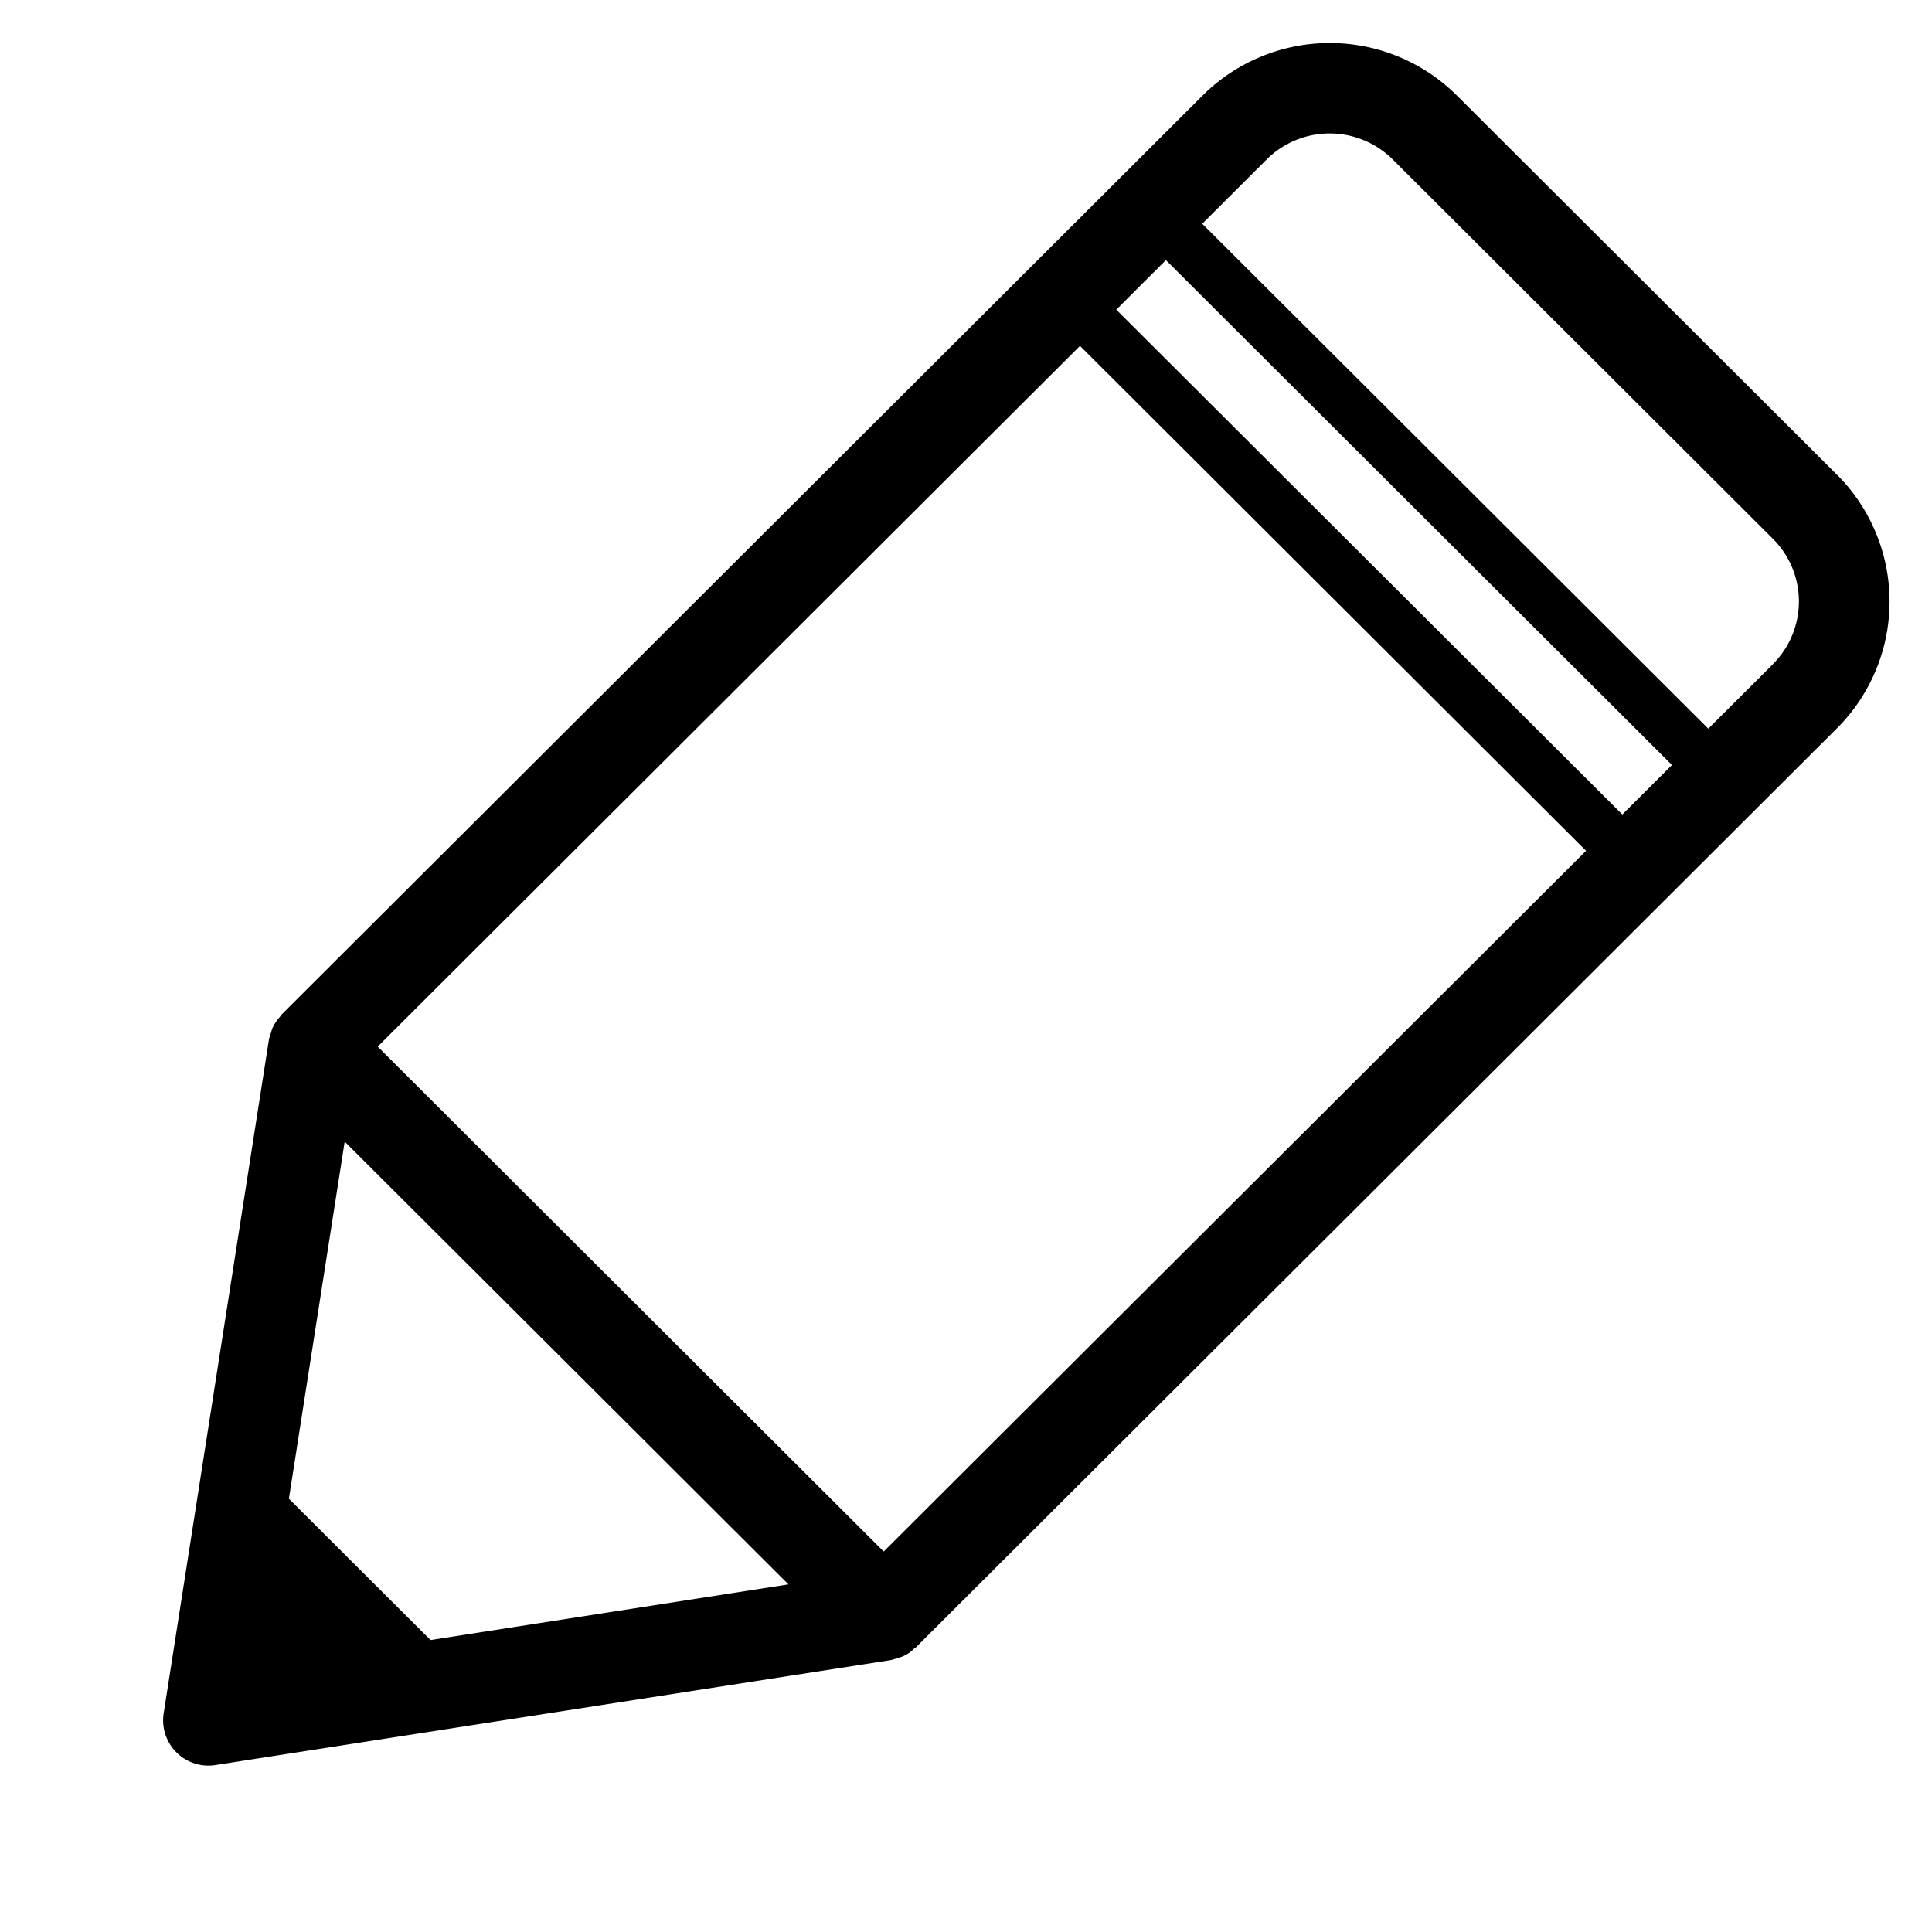
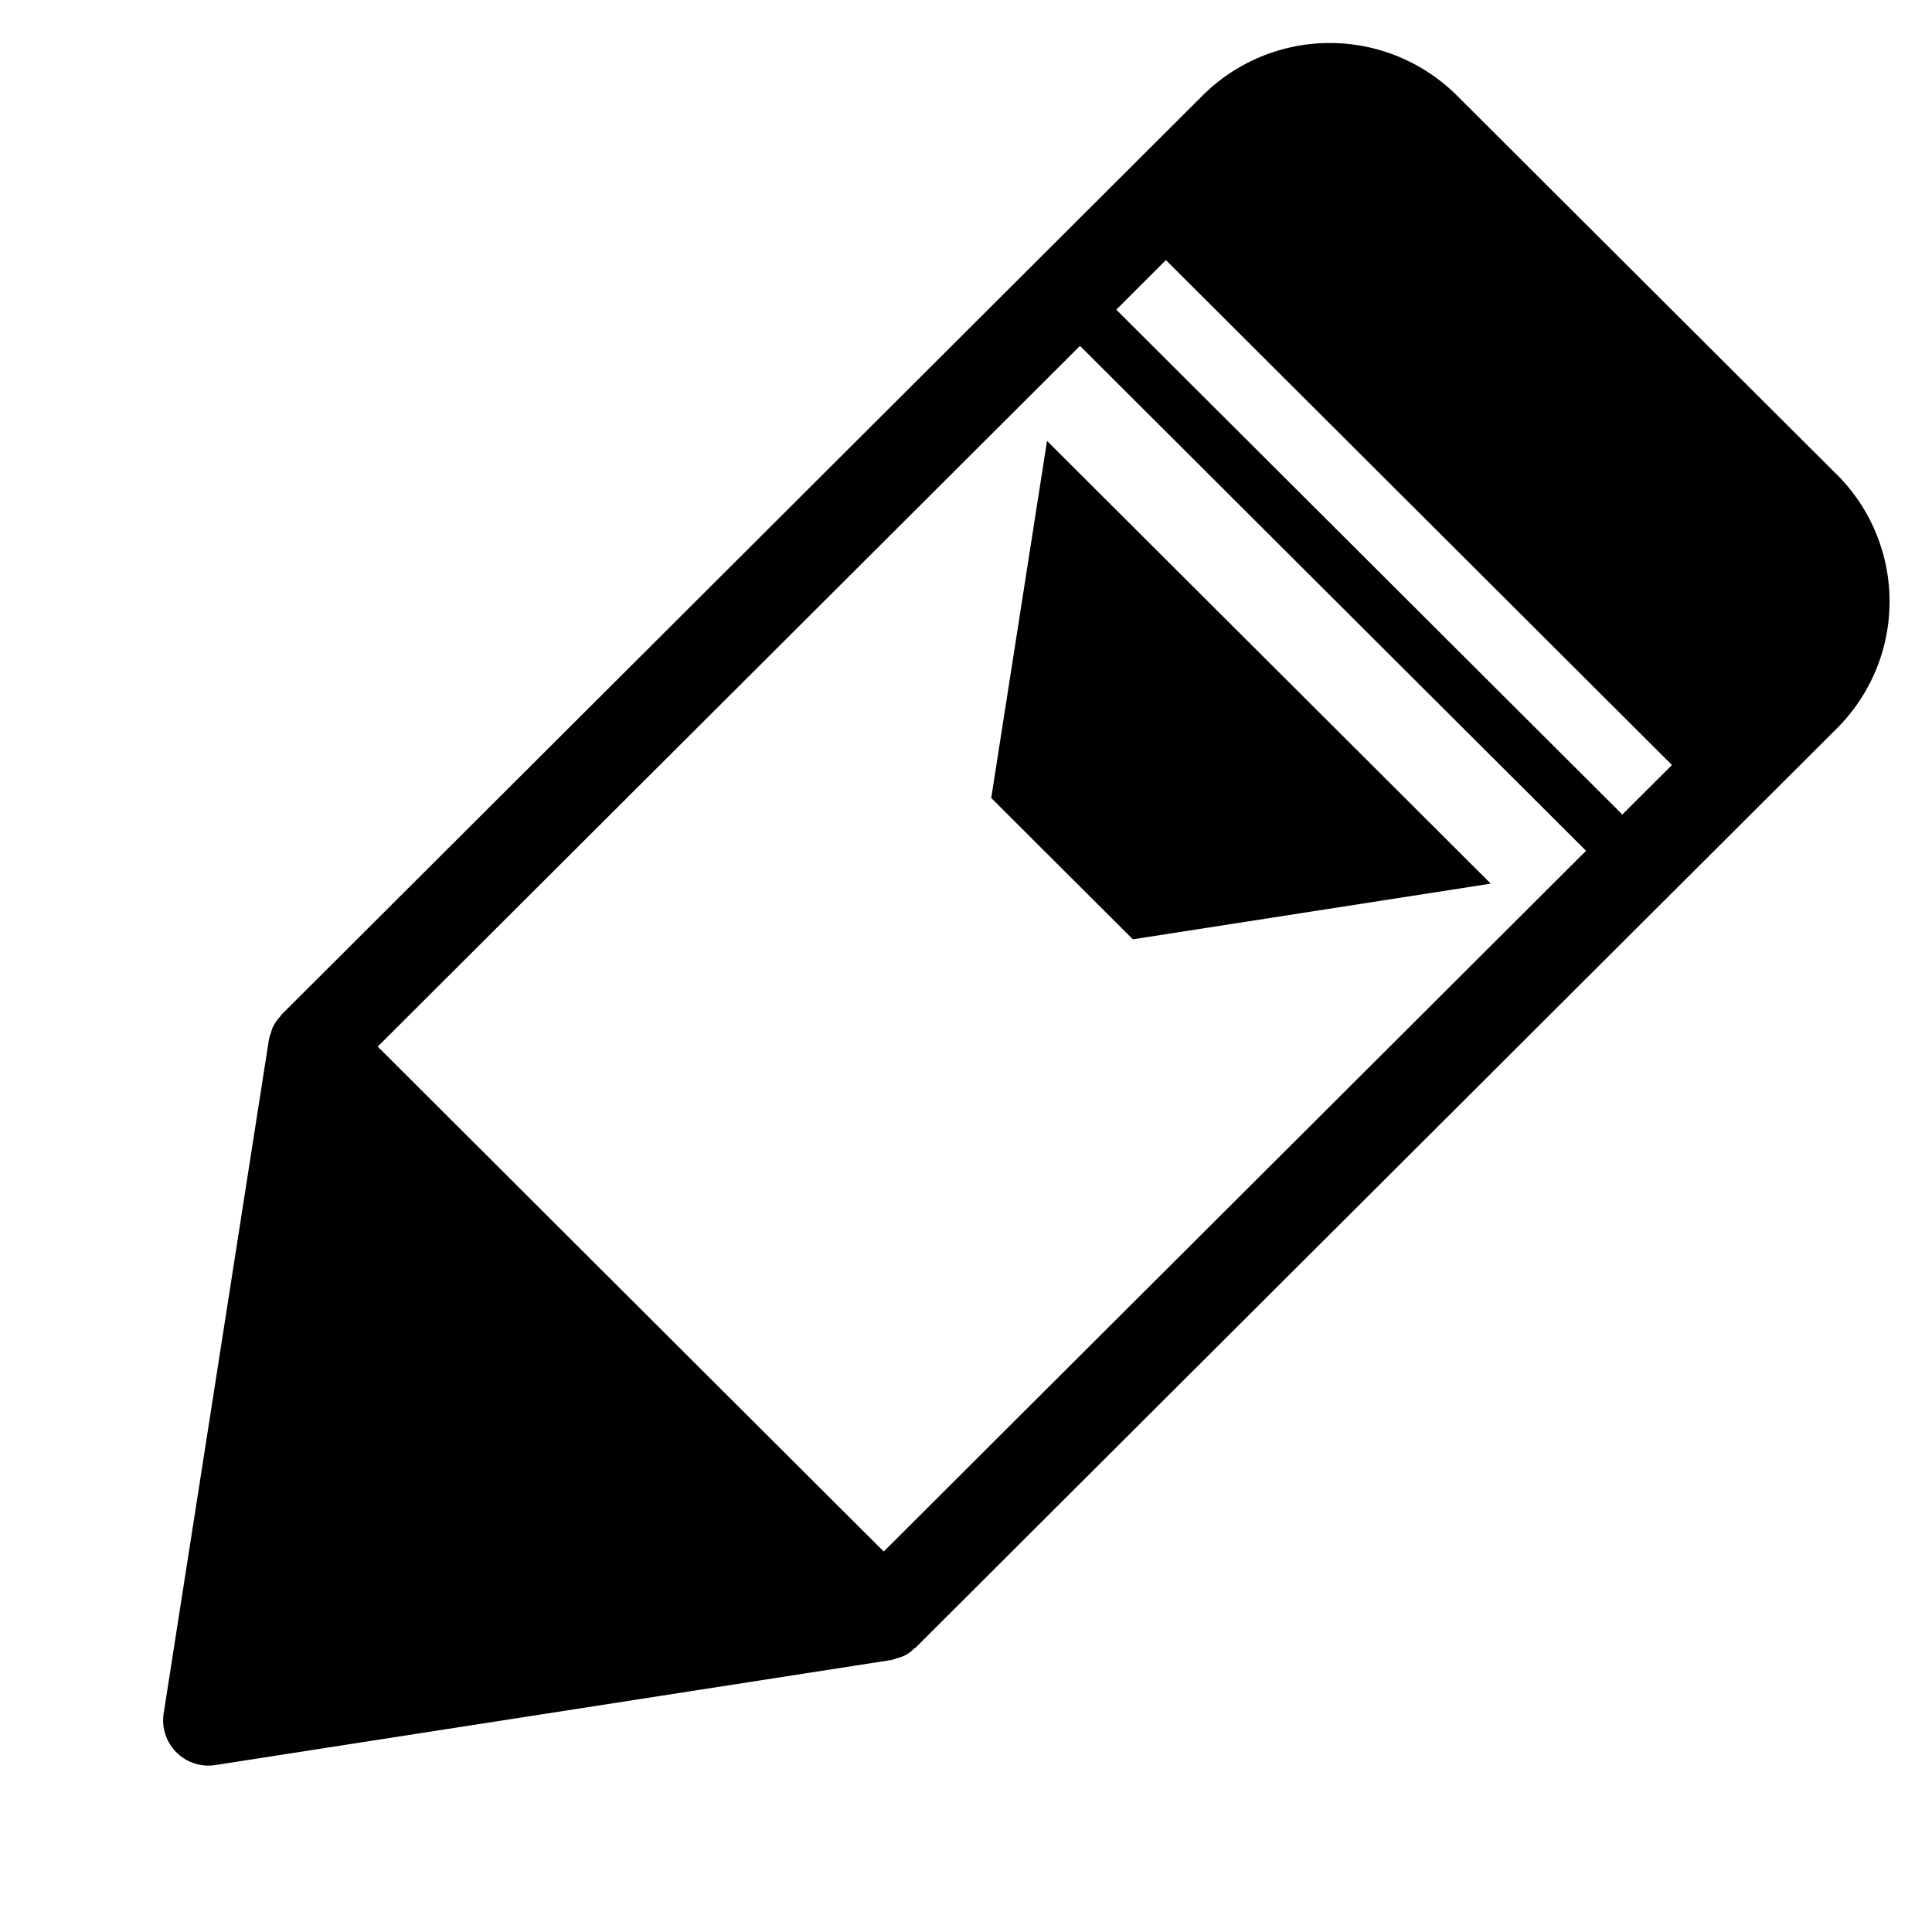
<svg xmlns="http://www.w3.org/2000/svg" viewBox="0 0 32 32">
-   <path d="m30.425 7.862-6.296-6.282a2.985 2.985 0 0 0 -4.208 0l-15.258 15.225c-.008.008-.011.02-.018.027a.751.751 0 0 0 -.134.2.728.728 0 0 0 -.022.072.747.747 0 0 0 -.035.116l-1.743 11.158a.75.75 0 0 0 .741.866.768.768 0 0 0 .115-.009l11.183-1.738a.741.741 0 0 0 .113-.034.551.551 0 0 0 .277-.157c.008-.007.019-.01.027-.018l15.258-15.224a2.968 2.968 0 0 0 0-4.203zm-3.554 5.629-8.382-8.362.822-.821 8.382 8.363zm-12.234 12.207-3.013-3.006-5.368-5.357 11.632-11.606 8.382 8.363zm-7.506 1.466-1.173-1.17-1.173-1.171.924-5.914 4.911 4.899 2.439 2.434zm22.234-16.162-1.07 1.067-8.382-8.363 1.067-1.065a1.48 1.48 0 0 1 2.088 0l6.296 6.282a1.466 1.466 0 0 1 0 2.078z" />
+   <path d="m30.425 7.862-6.296-6.282a2.985 2.985 0 0 0 -4.208 0l-15.258 15.225c-.008.008-.011.02-.018.027a.751.751 0 0 0 -.134.2.728.728 0 0 0 -.022.072.747.747 0 0 0 -.035.116l-1.743 11.158a.75.75 0 0 0 .741.866.768.768 0 0 0 .115-.009l11.183-1.738a.741.741 0 0 0 .113-.034.551.551 0 0 0 .277-.157c.008-.007.019-.01.027-.018l15.258-15.224a2.968 2.968 0 0 0 0-4.203zm-3.554 5.629-8.382-8.362.822-.821 8.382 8.363zm-12.234 12.207-3.013-3.006-5.368-5.357 11.632-11.606 8.382 8.363m-7.506 1.466-1.173-1.17-1.173-1.171.924-5.914 4.911 4.899 2.439 2.434zm22.234-16.162-1.07 1.067-8.382-8.363 1.067-1.065a1.48 1.48 0 0 1 2.088 0l6.296 6.282a1.466 1.466 0 0 1 0 2.078z" />
</svg>